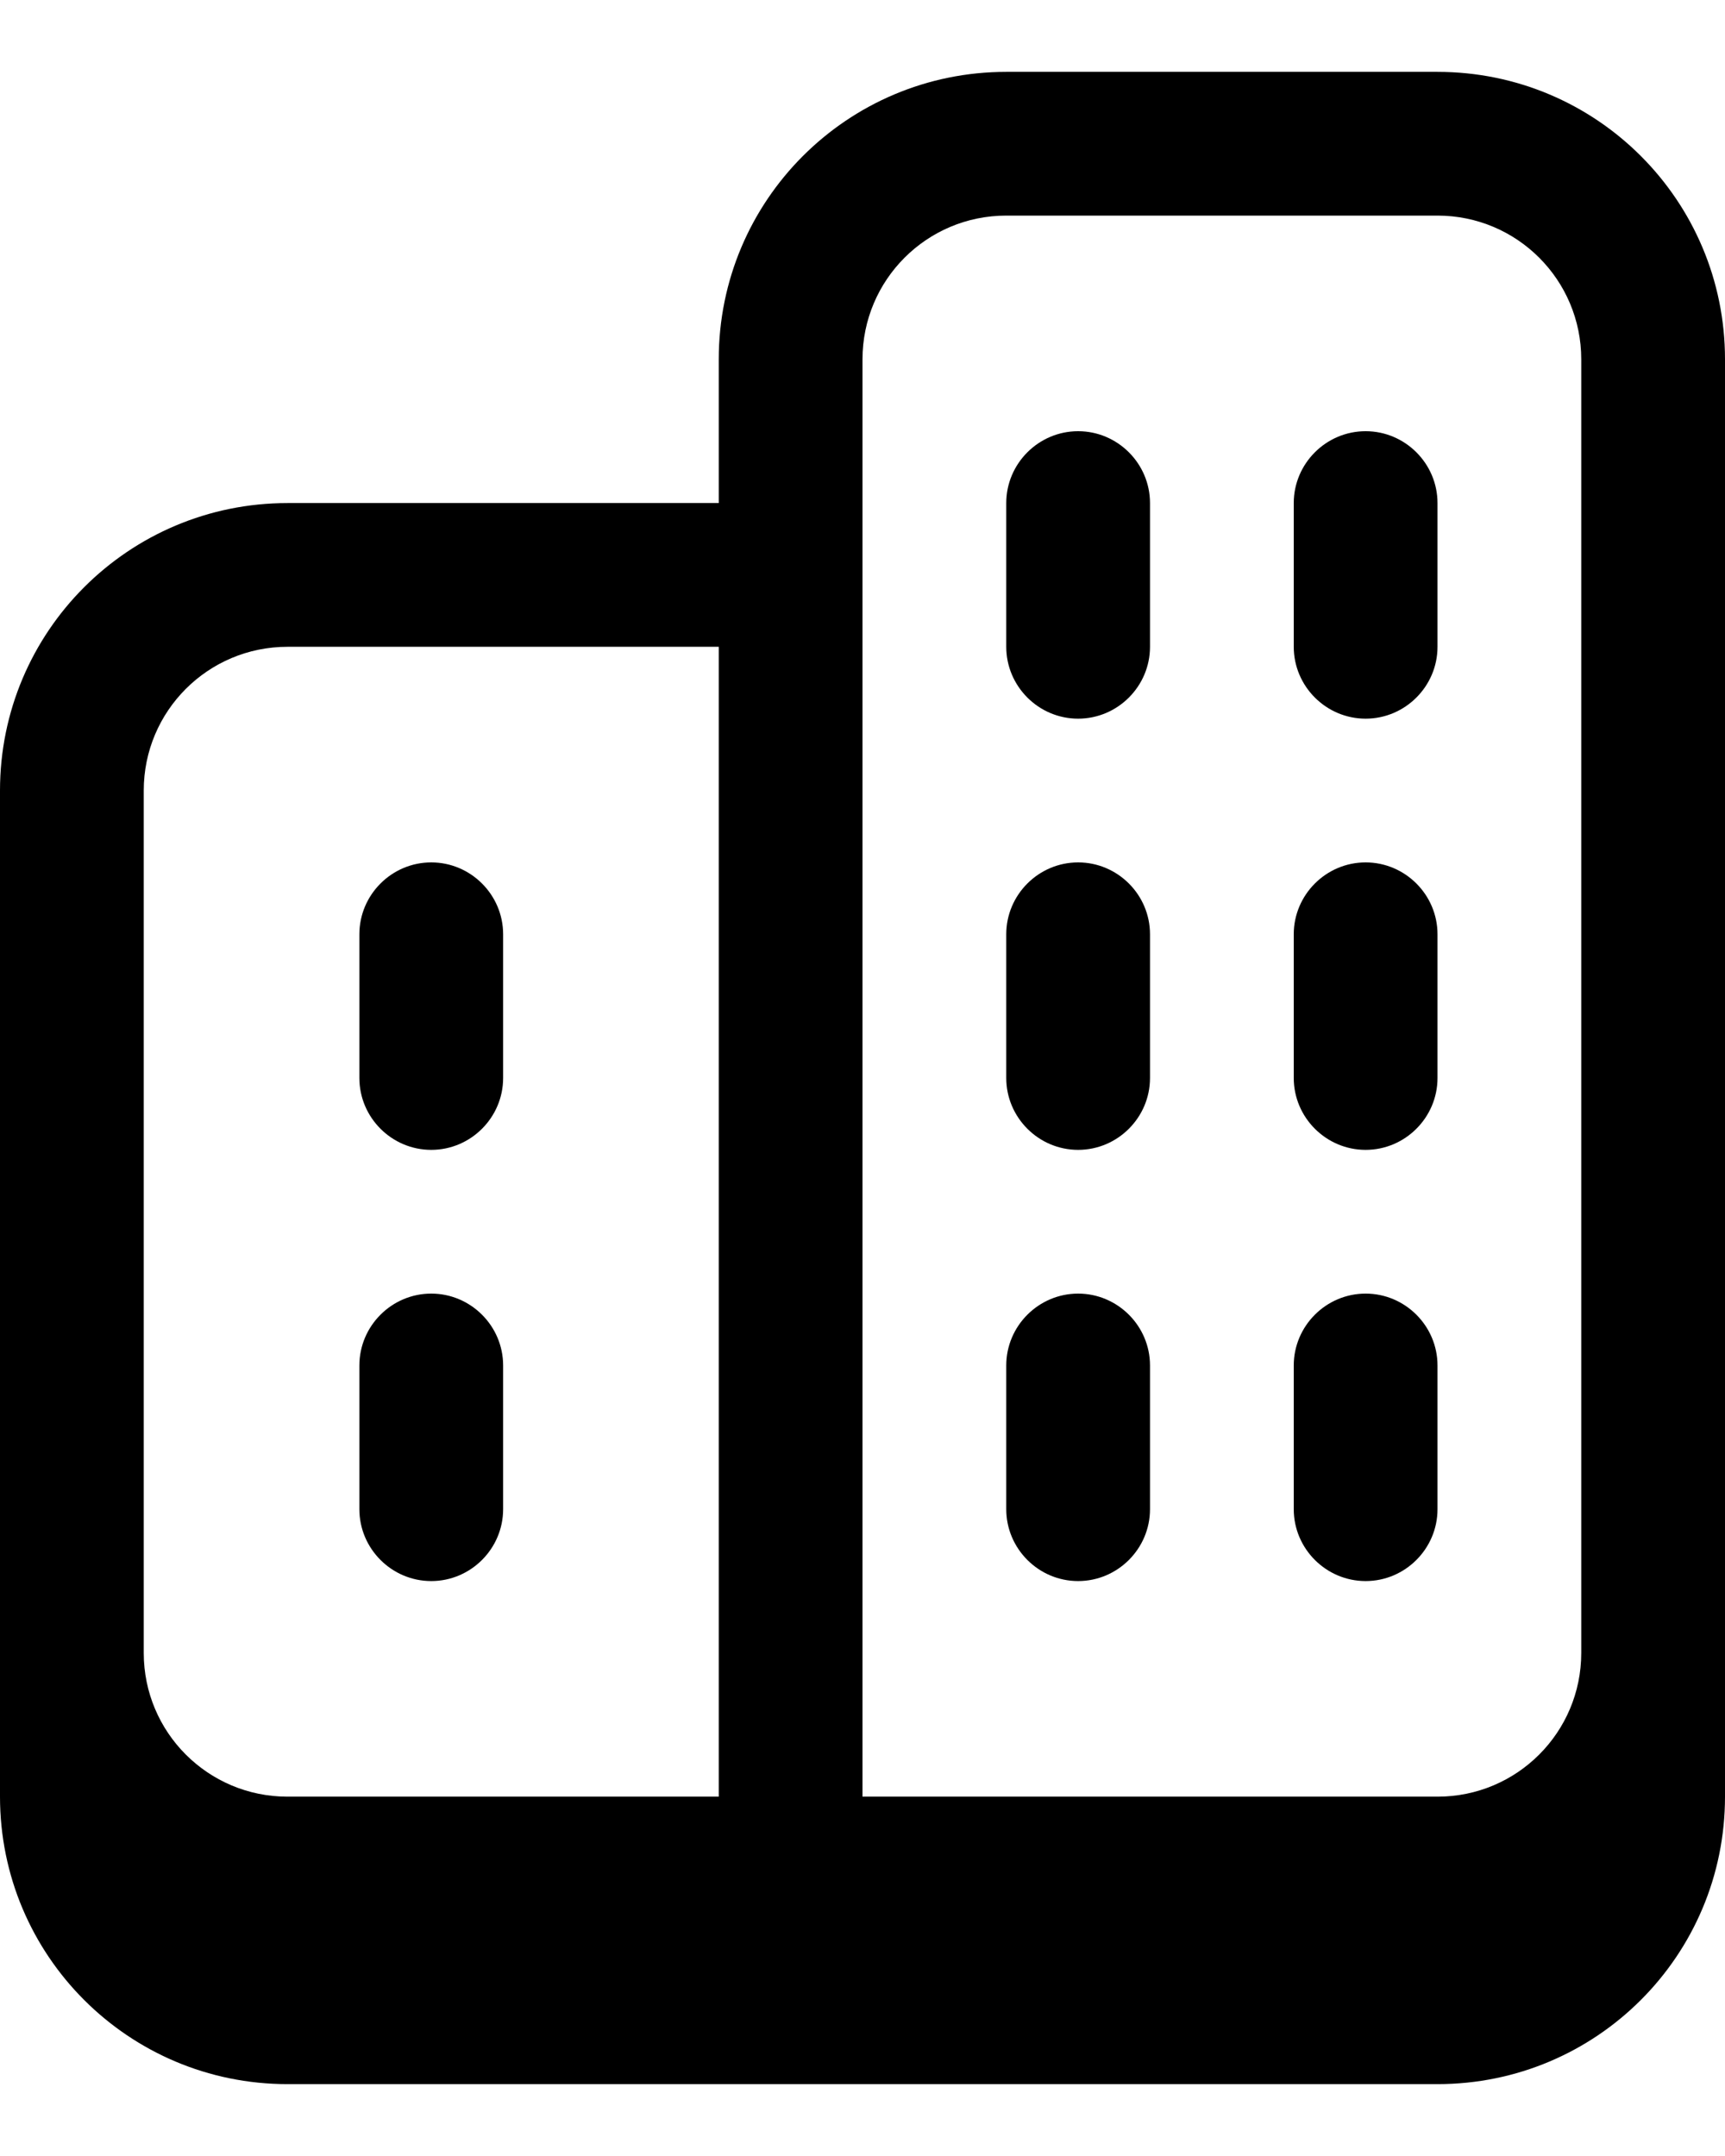
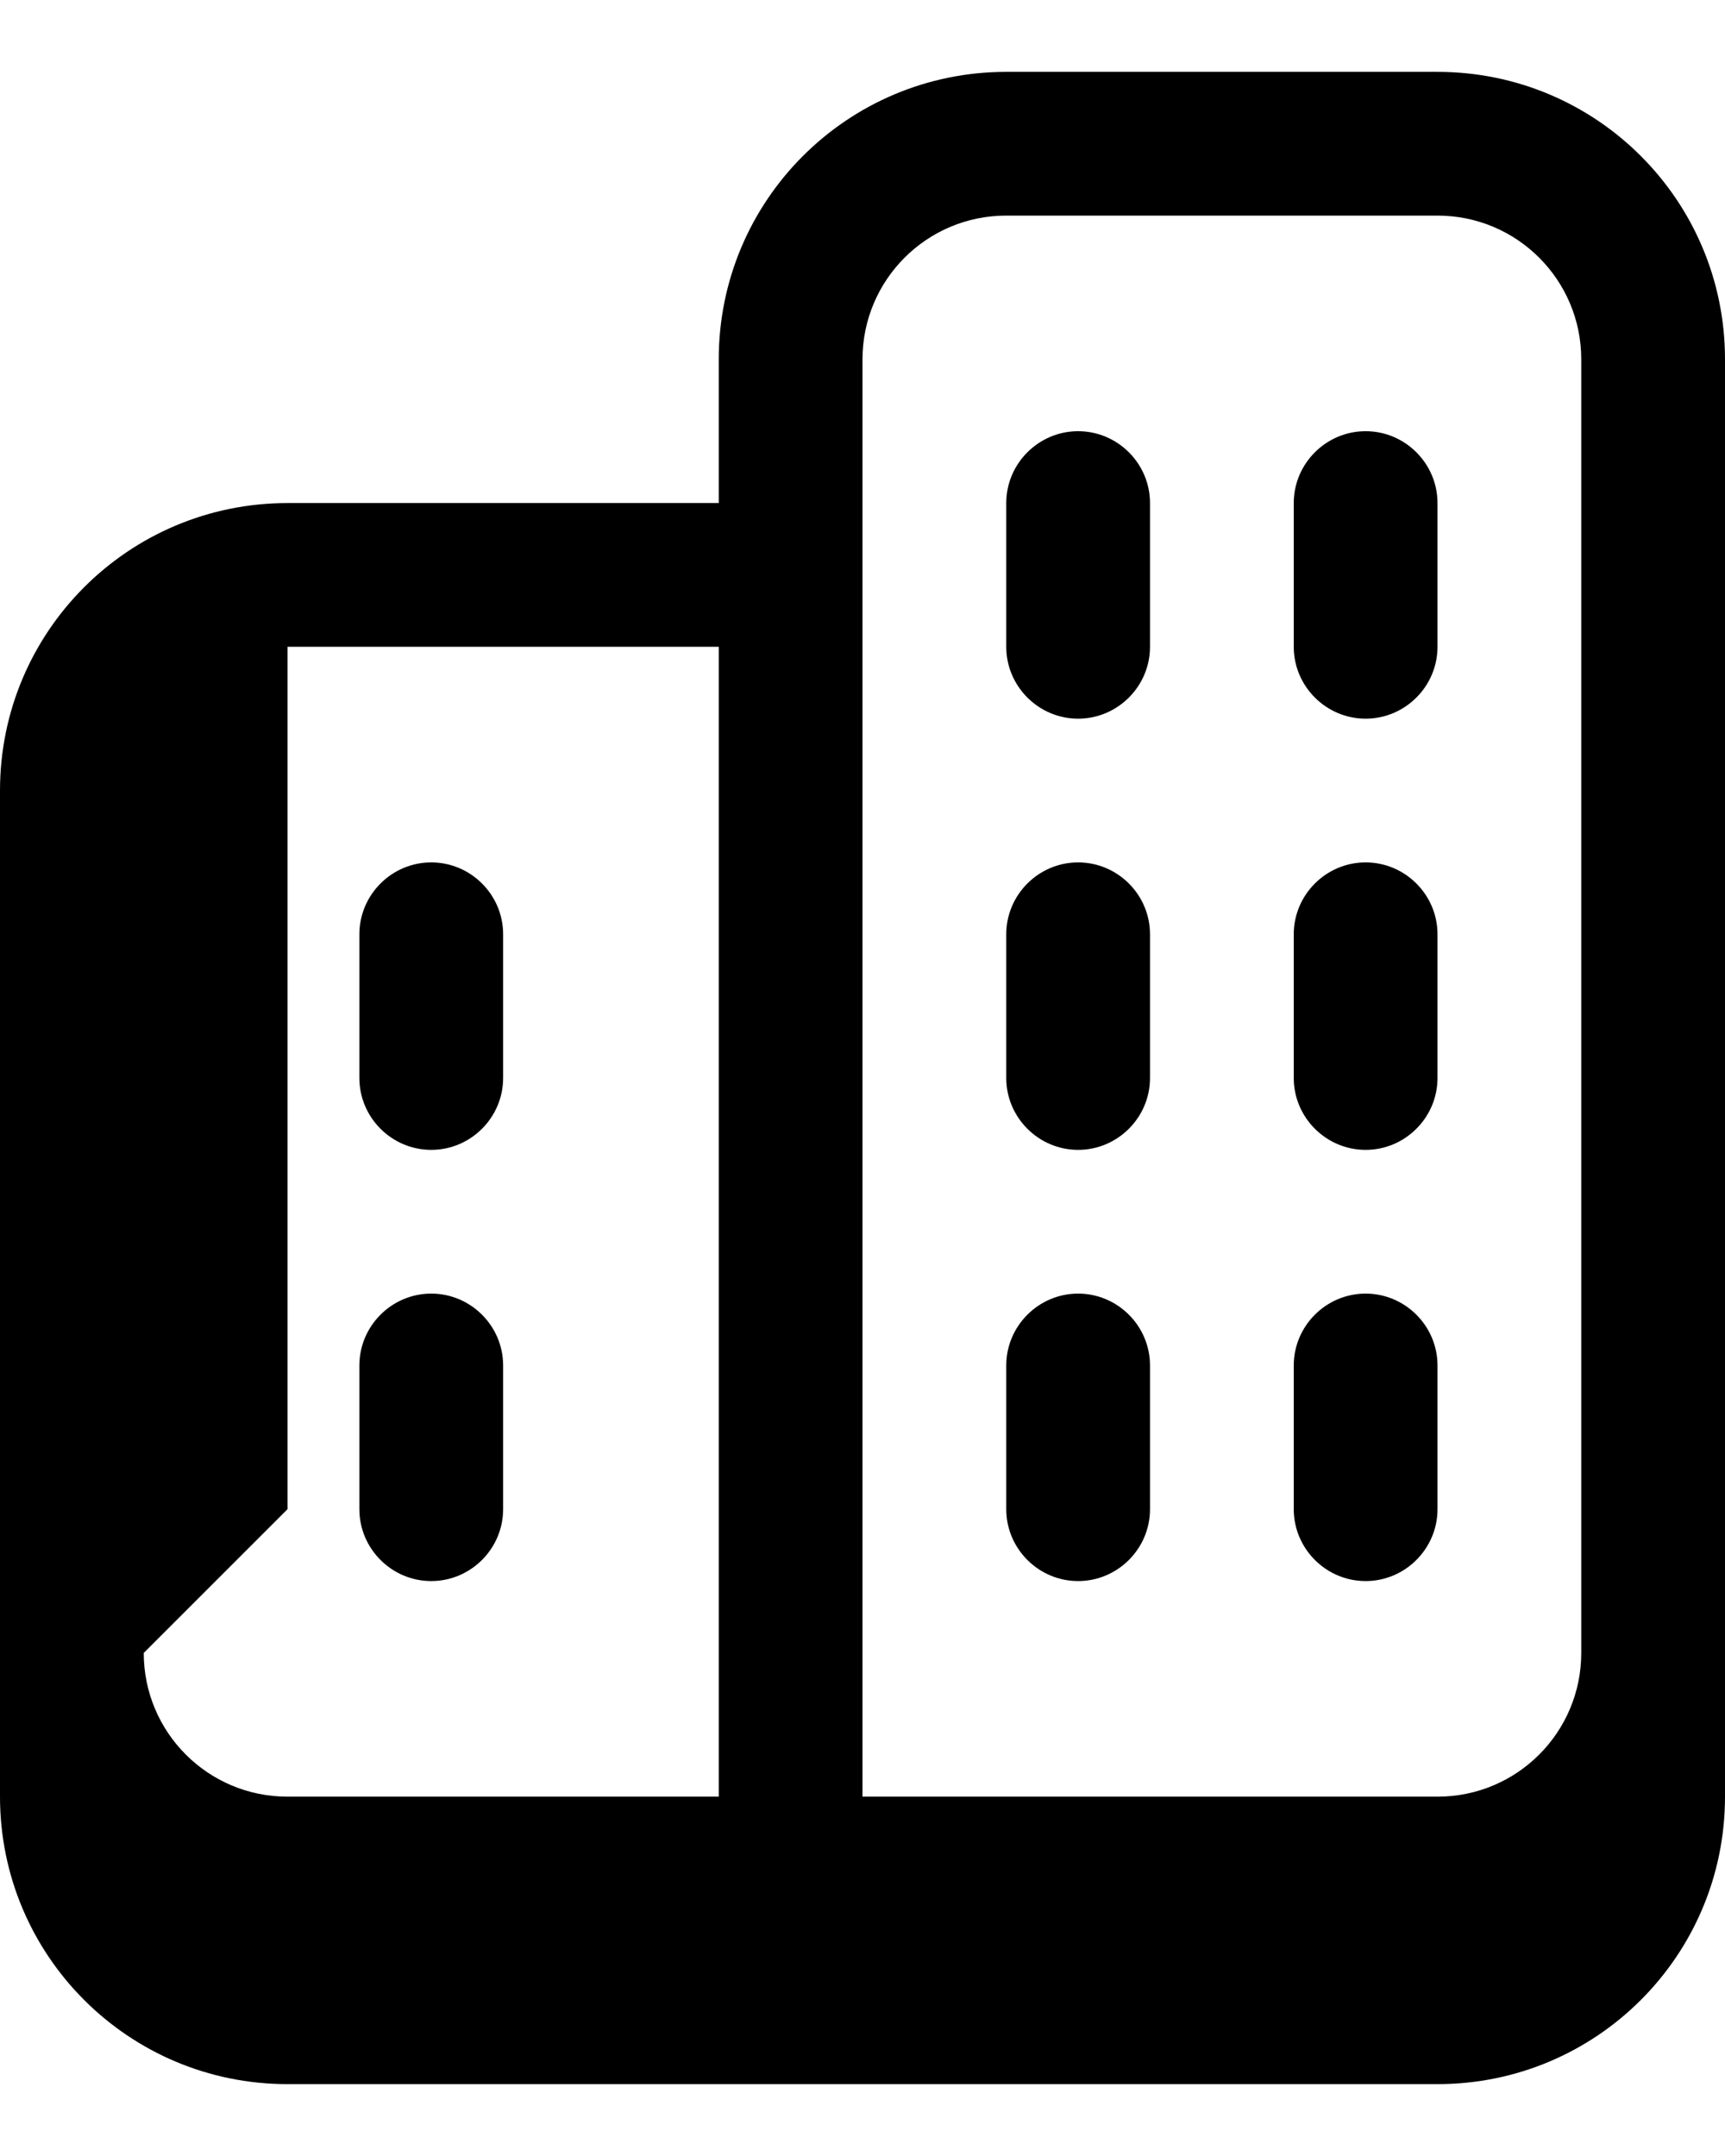
<svg xmlns="http://www.w3.org/2000/svg" viewBox="0 0 432 540">
-   <path fill="currentColor" d="M108 216c9.9 0 18 8.1 18 18l0 36c0 9.9-8.1 18-18 18s-18-8.1-18-18l0-36c0-9.9 8.1-18 18-18zm0 108c9.9 0 18 8.1 18 18l0 36c0 9.9-8.1 18-18 18s-18-8.1-18-18l0-36c0-9.9 8.1-18 18-18zM270 108c9.9 0 18 8.1 18 18l0 36c0 9.9-8.1 18-18 18s-18-8.1-18-18l0-36c0-9.9 8.1-18 18-18zm72 0c9.9 0 18 8.1 18 18l0 36c0 9.9-8.1 18-18 18s-18-8.1-18-18l0-36c0-9.9 8.1-18 18-18zM288 234c0-9.9-8.1-18-18-18s-18 8.1-18 18l0 36c0 9.9 8.1 18 18 18s18-8.1 18-18l0-36zm72 0c0-9.9-8.1-18-18-18s-18 8.1-18 18l0 36c0 9.9 8.1 18 18 18s18-8.1 18-18l0-36zM288 342c0-9.9-8.1-18-18-18s-18 8.1-18 18l0 36c0 9.9 8.1 18 18 18s18-8.1 18-18l0-36zm72 0c0-9.9-8.1-18-18-18s-18 8.1-18 18l0 36c0 9.9 8.1 18 18 18s18-8.1 18-18l0-36zM180 90c0-39.8 32.2-72 72-72l108 0c39.8 0 72 32.2 72 72l0 360c0 39.8-32.2 72-72 72L72 522c-39.8 0-72-32.2-72-72L0 198c0-39.8 32.2-72 72-72l108 0 0-36zM36 414c0 19.9 16.1 36 36 36l108 0 0-288-108 0c-19.9 0-36 16.1-36 36l0 216zm360 0l0-324c0-19.9-16.1-36-36-36L252 54c-19.9 0-36 16.1-36 36l0 360 144 0c19.9 0 36-16.1 36-36z" />
+   <path fill="currentColor" d="M108 216c9.9 0 18 8.1 18 18l0 36c0 9.9-8.1 18-18 18s-18-8.1-18-18l0-36c0-9.9 8.1-18 18-18zm0 108c9.9 0 18 8.1 18 18l0 36c0 9.9-8.1 18-18 18s-18-8.1-18-18l0-36c0-9.9 8.1-18 18-18zM270 108c9.9 0 18 8.1 18 18l0 36c0 9.9-8.1 18-18 18s-18-8.1-18-18l0-36c0-9.9 8.1-18 18-18zm72 0c9.9 0 18 8.1 18 18l0 36c0 9.9-8.1 18-18 18s-18-8.1-18-18l0-36c0-9.9 8.1-18 18-18zM288 234c0-9.9-8.1-18-18-18s-18 8.1-18 18l0 36c0 9.9 8.1 18 18 18s18-8.1 18-18l0-36zm72 0c0-9.9-8.1-18-18-18s-18 8.1-18 18l0 36c0 9.9 8.1 18 18 18s18-8.1 18-18l0-36zM288 342c0-9.9-8.1-18-18-18s-18 8.1-18 18l0 36c0 9.9 8.1 18 18 18s18-8.1 18-18l0-36zm72 0c0-9.9-8.1-18-18-18s-18 8.1-18 18l0 36c0 9.9 8.1 18 18 18s18-8.1 18-18l0-36zM180 90c0-39.8 32.2-72 72-72l108 0c39.8 0 72 32.2 72 72l0 360c0 39.8-32.2 72-72 72L72 522c-39.8 0-72-32.2-72-72L0 198c0-39.8 32.2-72 72-72l108 0 0-36zM36 414c0 19.9 16.1 36 36 36l108 0 0-288-108 0l0 216zm360 0l0-324c0-19.9-16.1-36-36-36L252 54c-19.9 0-36 16.1-36 36l0 360 144 0c19.9 0 36-16.1 36-36z" />
</svg>